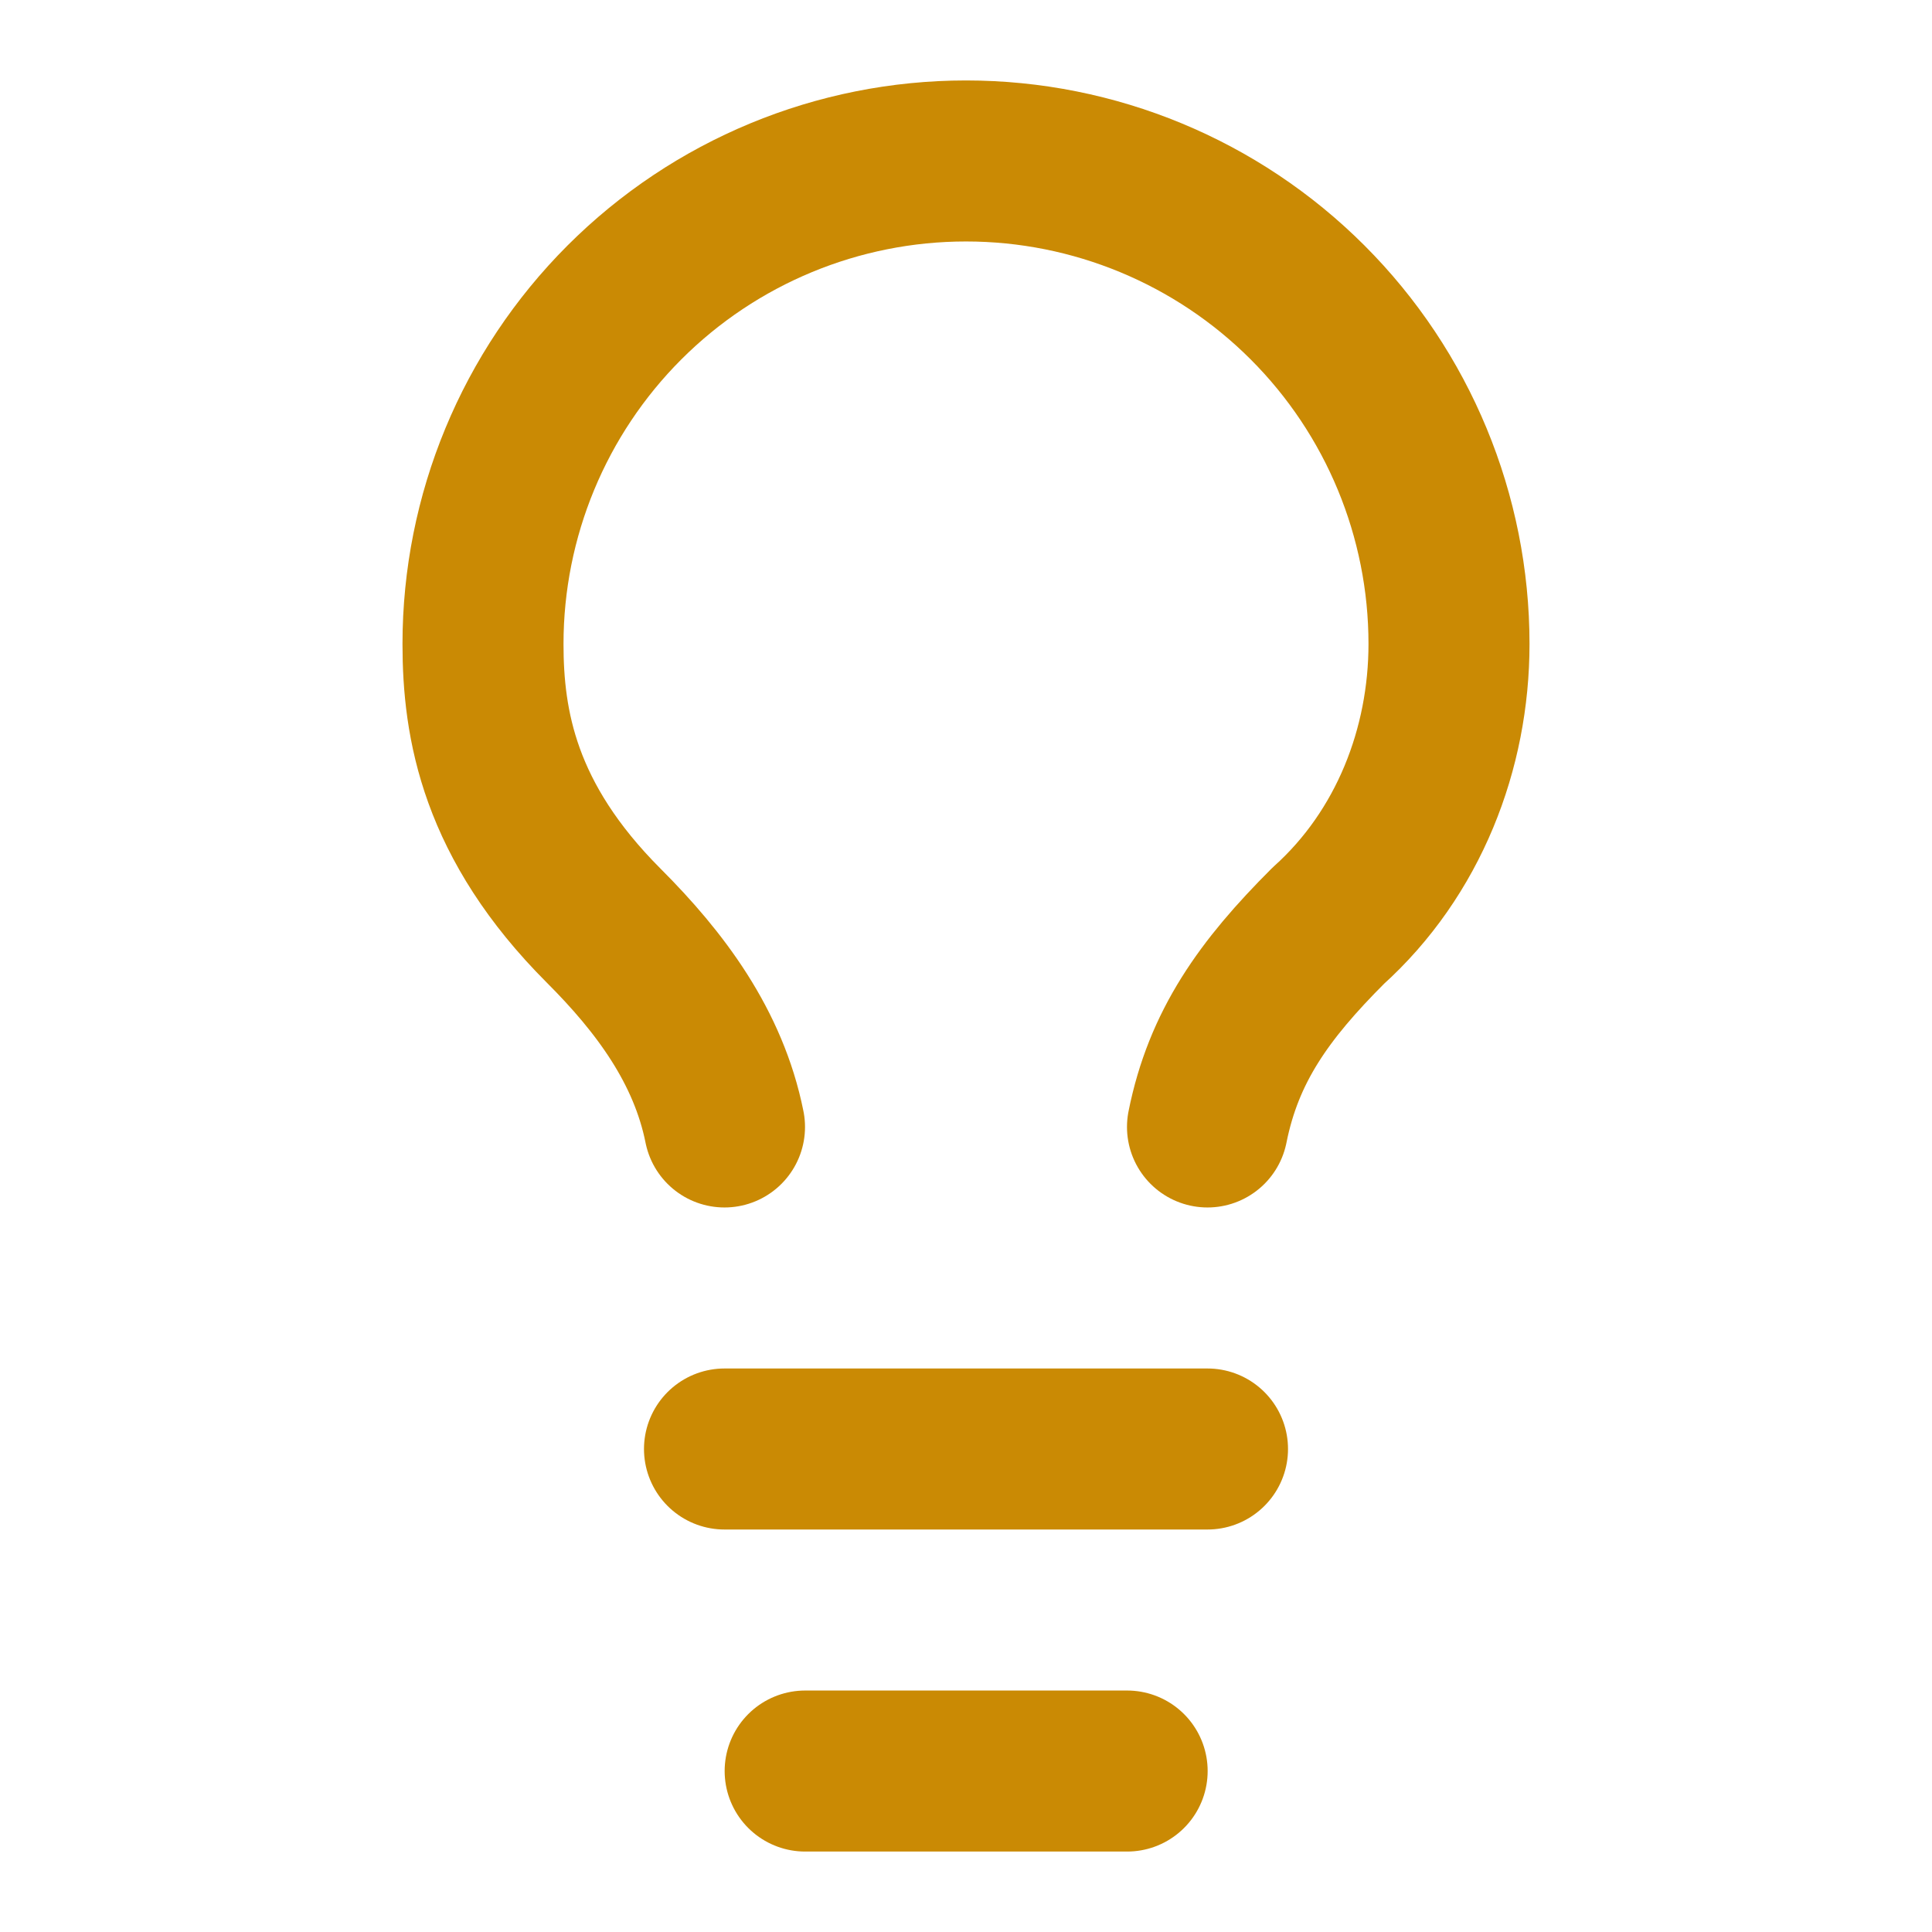
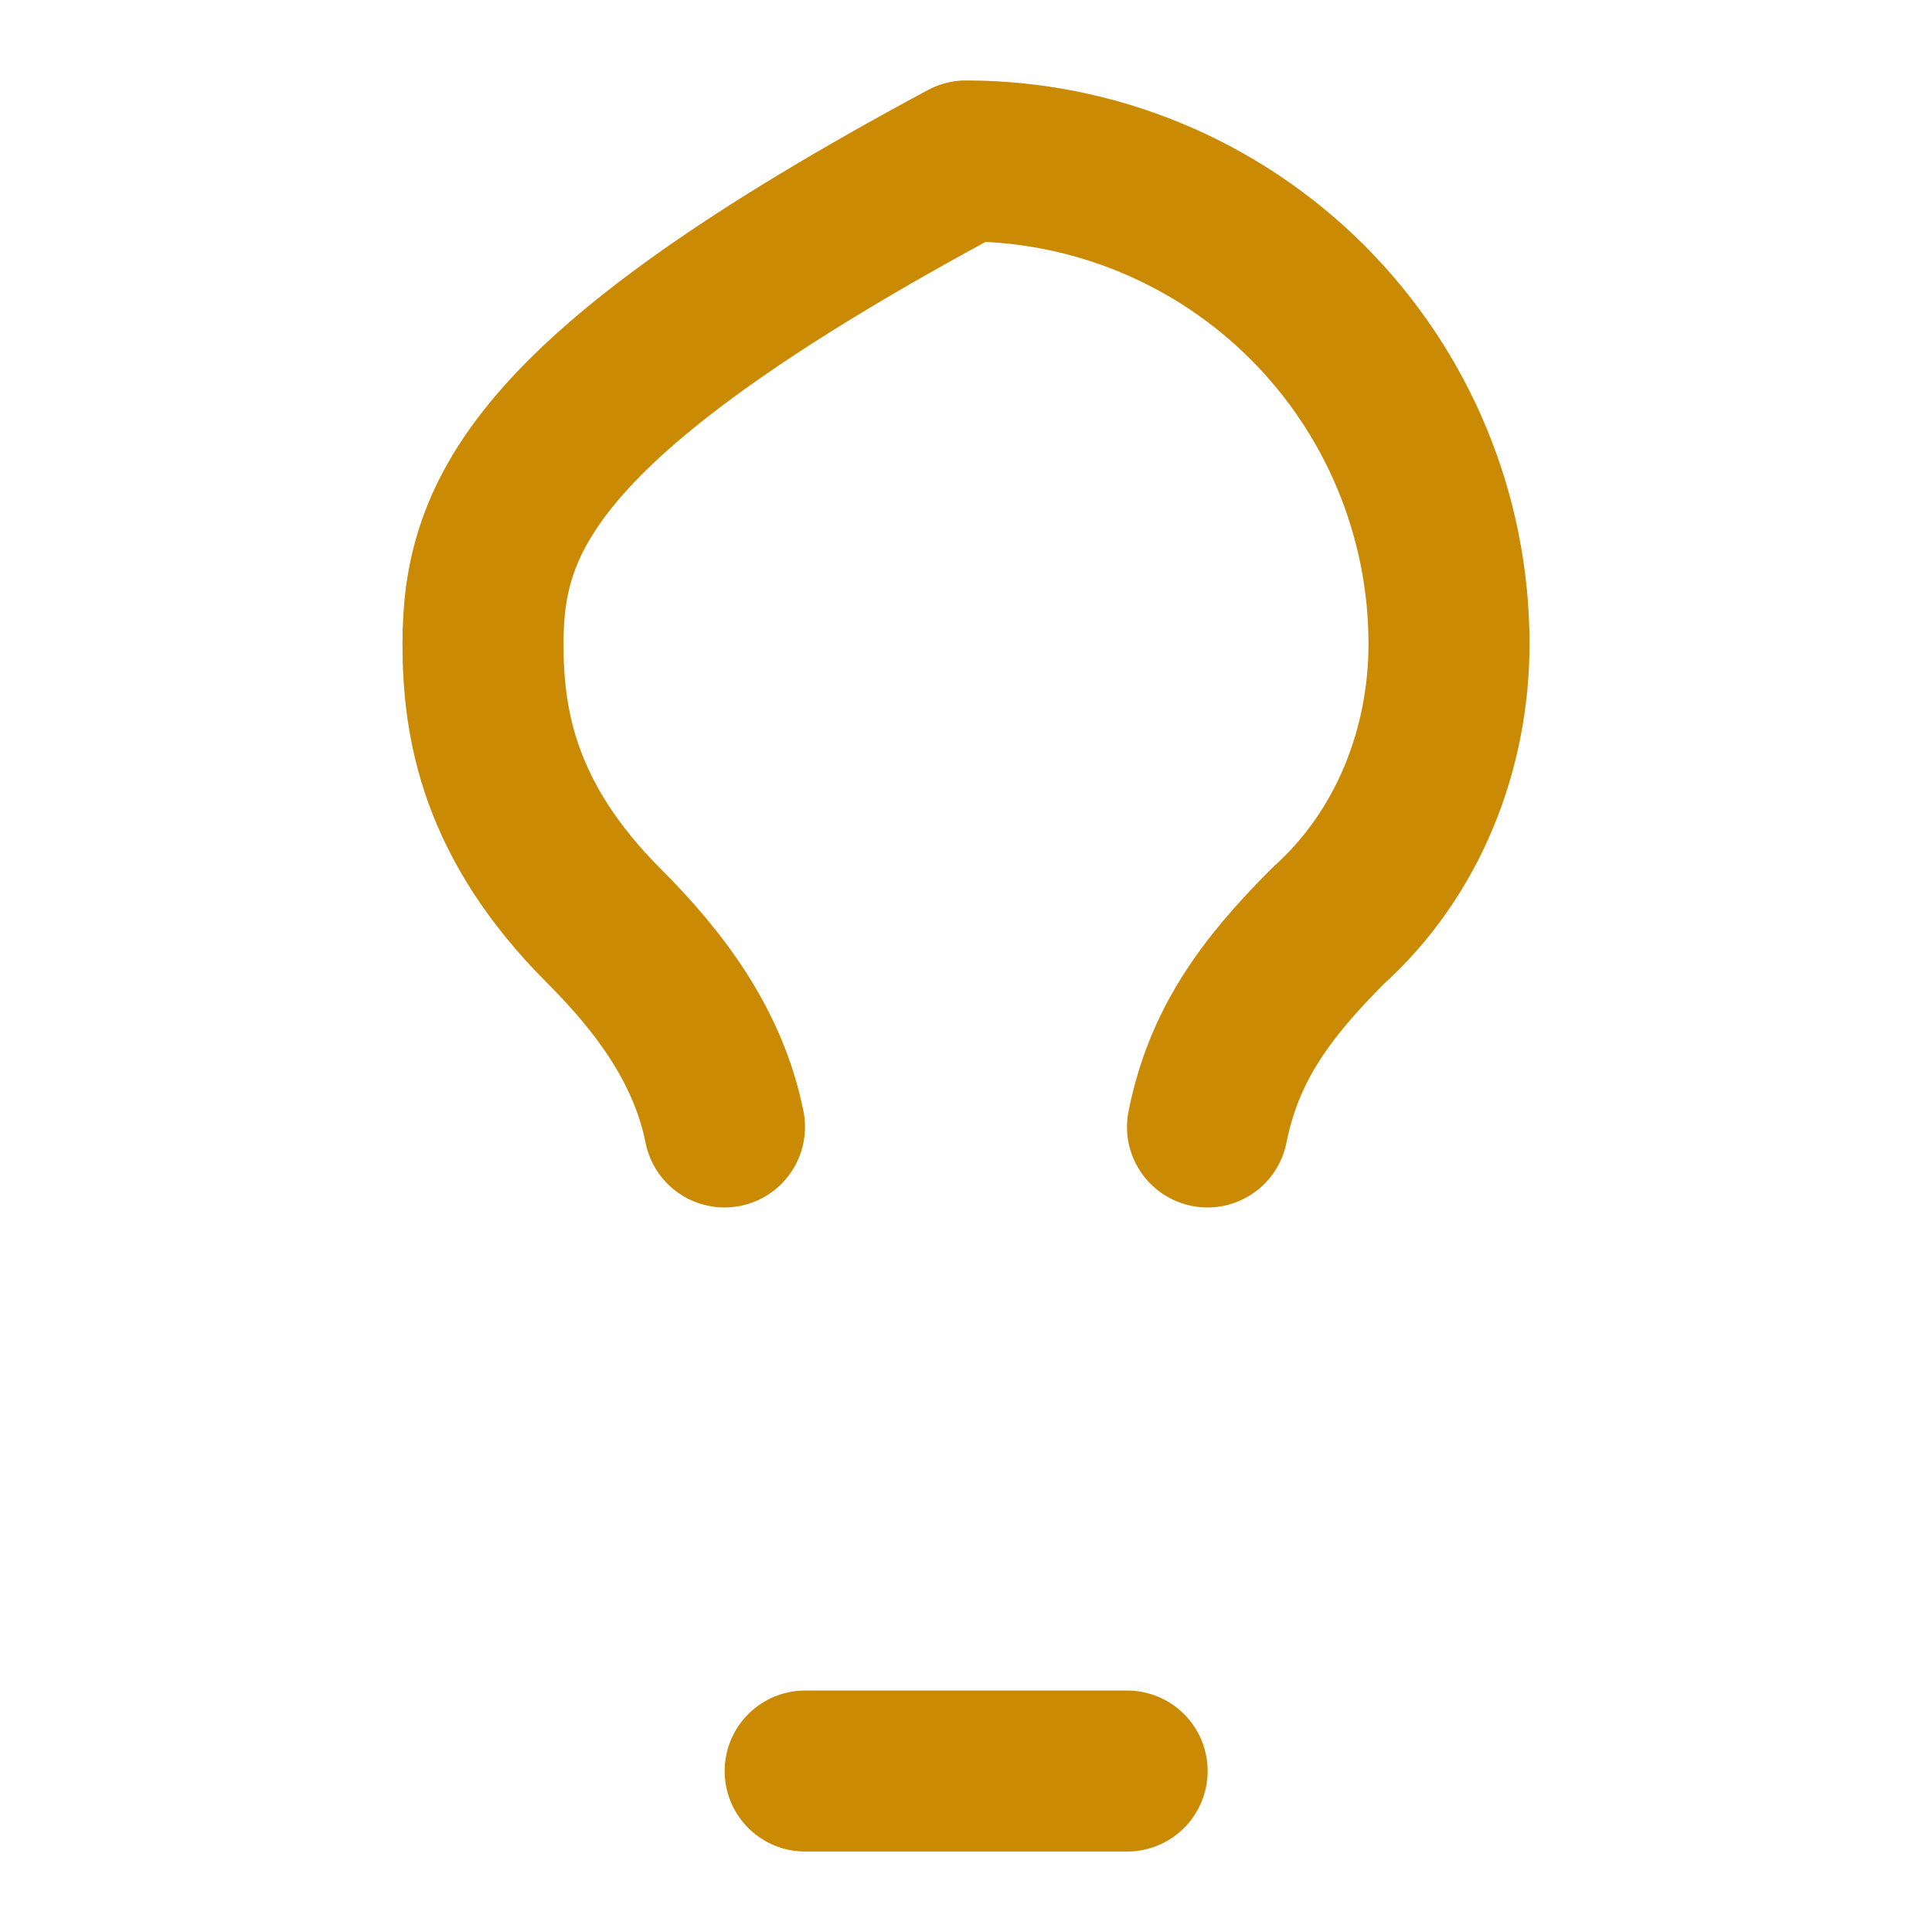
<svg xmlns="http://www.w3.org/2000/svg" width="32" height="32" viewBox="0 0 32 32" fill="none">
-   <path d="M20 18.666C20.267 17.333 20.933 16.399 22 15.333C23.333 14.133 24 12.399 24 10.666C24 8.544 23.157 6.509 21.657 5.009C20.157 3.509 18.122 2.666 16 2.666C13.878 2.666 11.843 3.509 10.343 5.009C8.843 6.509 8 8.544 8 10.666C8 11.999 8.267 13.599 10 15.333C10.933 16.266 11.733 17.333 12 18.666" stroke="#CA8A04" stroke-width="2.667" stroke-linecap="round" stroke-linejoin="round" />
-   <path d="M12 24H20" stroke="#CA8A04" stroke-width="2.667" stroke-linecap="round" stroke-linejoin="round" />
+   <path d="M20 18.666C20.267 17.333 20.933 16.399 22 15.333C23.333 14.133 24 12.399 24 10.666C24 8.544 23.157 6.509 21.657 5.009C20.157 3.509 18.122 2.666 16 2.666C8.843 6.509 8 8.544 8 10.666C8 11.999 8.267 13.599 10 15.333C10.933 16.266 11.733 17.333 12 18.666" stroke="#CA8A04" stroke-width="2.667" stroke-linecap="round" stroke-linejoin="round" />
  <path d="M13.336 29.334H18.669" stroke="#CA8A04" stroke-width="2.667" stroke-linecap="round" stroke-linejoin="round" />
</svg>